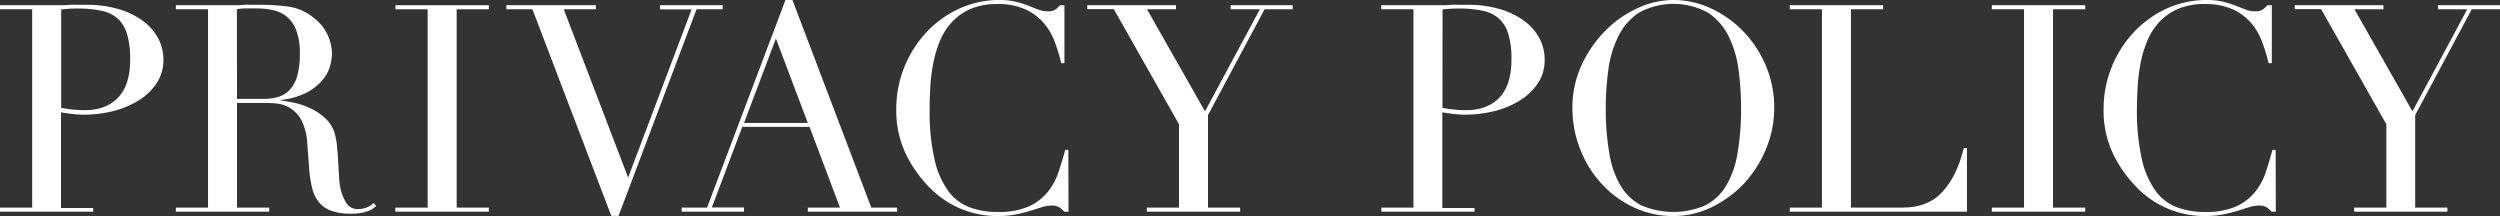
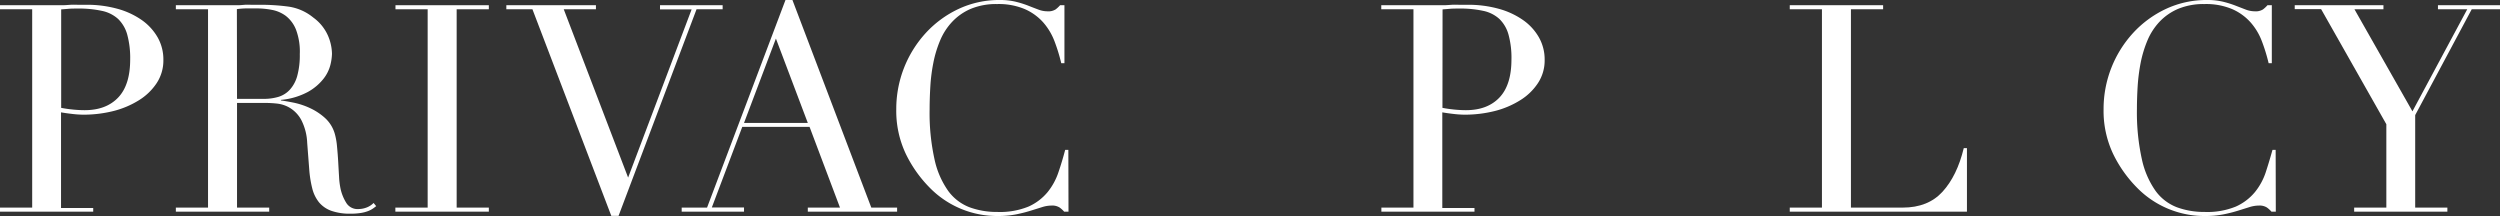
<svg xmlns="http://www.w3.org/2000/svg" viewBox="0 0 689.8 59.6">
  <rect x="0" y="0" width="689.8" height="59.6" fill="#333333" stroke="none" />
  <defs>
    <style>.cls-1{fill:#fff;}</style>
  </defs>
  <title>アセット 6</title>
  <g id="レイヤー_2" data-name="レイヤー 2">
    <g id="Design">
      <path class="cls-1" d="M0,57.28H8.88V2.56H0V1.44H15c.75,0,1.49,0,2.24,0s1.49-.07,2.24-.12,1.48,0,2.2,0,1.45,0,2.2,0a31.4,31.4,0,0,1,8.44,1.08,21.65,21.65,0,0,1,6.72,3.08,14.89,14.89,0,0,1,4.44,4.8,12.34,12.34,0,0,1,1.6,6.24,11.37,11.37,0,0,1-1.84,6.4,15.85,15.85,0,0,1-4.88,4.72,24.69,24.69,0,0,1-7.08,3,33.88,33.88,0,0,1-8.44,1,27.3,27.3,0,0,1-2.88-.2c-1.17-.13-2.21-.28-3.12-.44v26.4h8.88V58.4H0ZM16.88,29.76q1.61.31,3.36.48c1.17.11,2.21.16,3.12.16q5.92,0,9.24-3.48T35.92,16.4a24.61,24.61,0,0,0-.8-6.8A9.57,9.57,0,0,0,32.6,5.24,9.5,9.5,0,0,0,28.12,3a29.38,29.38,0,0,0-6.6-.64c-1,0-1.93,0-2.76.08s-1.45.11-1.88.16Z" />
      <path class="cls-1" d="M48.52,57.28H57.4V2.56H48.52V1.44h15.2c.64,0,1.28,0,1.92,0s1.28-.07,1.92-.12,1.28,0,1.92,0,1.28,0,1.92,0a58.31,58.31,0,0,1,8.32.52,13.94,13.94,0,0,1,6.72,3,12.28,12.28,0,0,1,4,4.88,13.13,13.13,0,0,1,1.16,5.12,14.28,14.28,0,0,1-.44,3.08,10.32,10.32,0,0,1-1.92,3.84,14.26,14.26,0,0,1-4.28,3.6,19.39,19.39,0,0,1-7.44,2.2v.16q1.27.16,3.48.6a20.43,20.43,0,0,1,4.48,1.48,16.4,16.4,0,0,1,4.2,2.76,9.36,9.36,0,0,1,2.72,4.44A19,19,0,0,1,93,40.52c.13,1.36.24,2.76.32,4.2s.16,2.83.24,4.16A20.74,20.74,0,0,0,94,52.24,12.42,12.42,0,0,0,95.56,56a3.64,3.64,0,0,0,3.36,1.68,6.36,6.36,0,0,0,2.16-.4,5.35,5.35,0,0,0,2-1.28l.72.88c-.27.21-.57.44-.92.68a6.72,6.72,0,0,1-1.32.68,9.84,9.84,0,0,1-2,.52,17.4,17.4,0,0,1-2.84.2,15.29,15.29,0,0,1-5.32-.8A7.87,7.87,0,0,1,88,55.8,10,10,0,0,1,86.16,52a30.47,30.47,0,0,1-.84-5.32l-.56-7.28a15.13,15.13,0,0,0-1.6-6.24,8.76,8.76,0,0,0-3-3.28A8.63,8.63,0,0,0,76.6,28.6a31,31,0,0,0-3.2-.2h-8V57.28h8.88V58.4H48.52Zm16.88-30h7.36a14.12,14.12,0,0,0,4.08-.56,7.1,7.1,0,0,0,3.16-2A9.35,9.35,0,0,0,82,21a21.58,21.58,0,0,0,.72-6.08A17.23,17.23,0,0,0,81.68,8.2a9,9,0,0,0-2.8-3.8A9.33,9.33,0,0,0,75,2.72a22.28,22.28,0,0,0-4.2-.4c-1,0-1.93,0-2.92,0a20.45,20.45,0,0,0-2.52.2Z" />
      <path class="cls-1" d="M109.09,57.28H118V2.56h-8.88V1.44h25.76V2.56H126V57.28h8.88V58.4H109.09Z" />
      <path class="cls-1" d="M139.71,1.44h24.72V2.56h-8.88L173.31,49l17.52-46.4h-8.72V1.44h17.28V2.56h-7.2l-21.52,57h-2l-21.76-57h-7.2Z" />
      <path class="cls-1" d="M188.09,57.28h7L216.73,0h1.92l21.76,57.28h7.12V58.4H222.89V57.28h8.88L223.37,35H204.81l-8.4,22.24h8.88V58.4h-17.2Zm26-46.64-8.8,23.28h17.6Z" />
      <path class="cls-1" d="M294.82,58.4h-1.2a7.49,7.49,0,0,0-1.28-1.16,3.84,3.84,0,0,0-2.24-.52,8.8,8.8,0,0,0-2.6.44l-3.2,1a39.13,39.13,0,0,1-4,1,26.07,26.07,0,0,1-5,.44,26,26,0,0,1-18.8-7.84,34.71,34.71,0,0,1-6.56-9.28,27.73,27.73,0,0,1-2.64-12.4,31,31,0,0,1,8.16-21,28.93,28.93,0,0,1,9-6.6A26.36,26.36,0,0,1,275.86,0a18.24,18.24,0,0,1,4.4.48,27.53,27.53,0,0,1,3.44,1.08c1,.4,1.95.76,2.8,1.08a7,7,0,0,0,2.48.48,3.79,3.79,0,0,0,2.28-.52,8.52,8.52,0,0,0,1.24-1.16h1.2v16h-.88a47.67,47.67,0,0,0-1.84-6,17.15,17.15,0,0,0-3.12-5.24,14.73,14.73,0,0,0-5.08-3.68,18.49,18.49,0,0,0-7.64-1.4,18.21,18.21,0,0,0-7.28,1.32A15.31,15.31,0,0,0,262.74,6a17.11,17.11,0,0,0-3.32,5.12,31.23,31.23,0,0,0-1.88,6.16,48,48,0,0,0-.84,6.56c-.13,2.21-.2,4.31-.2,6.28A59.33,59.33,0,0,0,257.86,44a23.63,23.63,0,0,0,3.8,8.72,13.1,13.1,0,0,0,5.88,4.48,21.72,21.72,0,0,0,7.6,1.28A20.81,20.81,0,0,0,283.78,57a14.52,14.52,0,0,0,5.28-4,17.49,17.49,0,0,0,3-5.52c.69-2,1.31-4.09,1.84-6.12h.88Z" />
-       <path class="cls-1" d="M316.44,57.28h8.87v-23l-18-31.76H300V1.44h24.48V2.56h-8l16,28.16L347.63,2.56h-8.08V1.44h17.12V2.56h-7.75l-15.61,29.2V57.28h8.88V58.4H316.44Z" />
      <path class="cls-1" d="M381.15,57.28H390V2.56h-8.88V1.44h15c.75,0,1.5,0,2.24,0s1.5-.07,2.24-.12,1.48,0,2.2,0,1.46,0,2.2,0a31.35,31.35,0,0,1,8.44,1.08,21.65,21.65,0,0,1,6.72,3.08,14.67,14.67,0,0,1,4.44,4.8,12.34,12.34,0,0,1,1.6,6.24,11.37,11.37,0,0,1-1.84,6.4,15.74,15.74,0,0,1-4.88,4.72,24.45,24.45,0,0,1-7.08,3,33.82,33.82,0,0,1-8.44,1,27.64,27.64,0,0,1-2.88-.2c-1.17-.13-2.21-.28-3.12-.44v26.4h8.88V58.4H381.15ZM398,29.76q1.61.31,3.36.48c1.18.11,2.22.16,3.12.16q5.92,0,9.24-3.48t3.32-10.52a24.23,24.23,0,0,0-.8-6.8,9.57,9.57,0,0,0-2.52-4.36A9.45,9.45,0,0,0,409.27,3a29.38,29.38,0,0,0-6.6-.64c-1,0-1.93,0-2.76.08s-1.45.11-1.88.16Z" />
-       <path class="cls-1" d="M433.86,29.84A27.82,27.82,0,0,1,436.38,18a33,33,0,0,1,6.48-9.44,30.16,30.16,0,0,1,8.92-6.28A23.54,23.54,0,0,1,461.7,0,24.55,24.55,0,0,1,472,2.28a29.66,29.66,0,0,1,8.92,6.28A31.1,31.1,0,0,1,487.18,18a29.48,29.48,0,0,1,2.36,11.84,29.08,29.08,0,0,1-2.16,11,31.92,31.92,0,0,1-5.92,9.52A30.25,30.25,0,0,1,472.62,57,23.9,23.9,0,0,1,461.7,59.6a25.2,25.2,0,0,1-11.12-2.48,28.37,28.37,0,0,1-8.84-6.6,30.24,30.24,0,0,1-5.8-9.52A30.72,30.72,0,0,1,433.86,29.84Zm9.2,0a72.05,72.05,0,0,0,1,12.56,25.2,25.2,0,0,0,3.2,9A14.16,14.16,0,0,0,453,56.72a22.38,22.38,0,0,0,17.4,0,14.19,14.19,0,0,0,5.8-5.36,25.39,25.39,0,0,0,3.2-9,72.05,72.05,0,0,0,1-12.56,77.23,77.23,0,0,0-.72-10.68,29.22,29.22,0,0,0-2.76-9.2,16.5,16.5,0,0,0-5.68-6.44,19.92,19.92,0,0,0-19,0A16.42,16.42,0,0,0,446.54,10a29.22,29.22,0,0,0-2.76,9.2A77.23,77.23,0,0,0,443.06,29.84Z" />
      <path class="cls-1" d="M493.83,57.28h8.88V2.56h-8.88V1.44h25.76V2.56h-8.88V57.28H525q7,0,11-4.4t5.84-12h.88V58.4H493.83Z" />
-       <path class="cls-1" d="M549.59,57.28h8.88V2.56h-8.88V1.44h25.76V2.56h-8.88V57.28h8.88V58.4H549.59Z" />
      <path class="cls-1" d="M627.94,58.4h-1.2a7.49,7.49,0,0,0-1.28-1.16,3.82,3.82,0,0,0-2.24-.52,8.85,8.85,0,0,0-2.6.44l-3.2,1a38.5,38.5,0,0,1-4,1,26,26,0,0,1-5,.44,26,26,0,0,1-18.8-7.84,34.71,34.71,0,0,1-6.56-9.28,27.73,27.73,0,0,1-2.64-12.4,31,31,0,0,1,8.16-21,29,29,0,0,1,9-6.6A26.39,26.39,0,0,1,609,0a18.18,18.18,0,0,1,4.4.48,27.53,27.53,0,0,1,3.44,1.08l2.8,1.08a7.07,7.07,0,0,0,2.48.48,3.79,3.79,0,0,0,2.28-.52,8,8,0,0,0,1.24-1.16h1.2v16h-.88a47.67,47.67,0,0,0-1.84-6A16.76,16.76,0,0,0,621,6.2a14.63,14.63,0,0,0-5.08-3.68,18.49,18.49,0,0,0-7.64-1.4A18.24,18.24,0,0,0,601,2.44,15.41,15.41,0,0,0,595.86,6a17.31,17.31,0,0,0-3.32,5.12,31.91,31.91,0,0,0-1.88,6.16,51.38,51.38,0,0,0-.84,6.56c-.13,2.21-.2,4.31-.2,6.28A59.87,59.87,0,0,0,591,44a23.8,23.8,0,0,0,3.8,8.72,13.1,13.1,0,0,0,5.88,4.48,21.76,21.76,0,0,0,7.6,1.28A20.75,20.75,0,0,0,616.9,57a14.52,14.52,0,0,0,5.28-4,17.29,17.29,0,0,0,3-5.52q1-3.07,1.84-6.12h.88Z" />
      <path class="cls-1" d="M649.56,57.28h8.88v-23l-18-31.76h-7.28V1.44h24.48V2.56h-8l16,28.16L680.76,2.56h-8.08V1.44H689.8V2.56H682l-15.6,29.2V57.28h8.88V58.4H649.56Z" />
    </g>
  </g>
</svg>